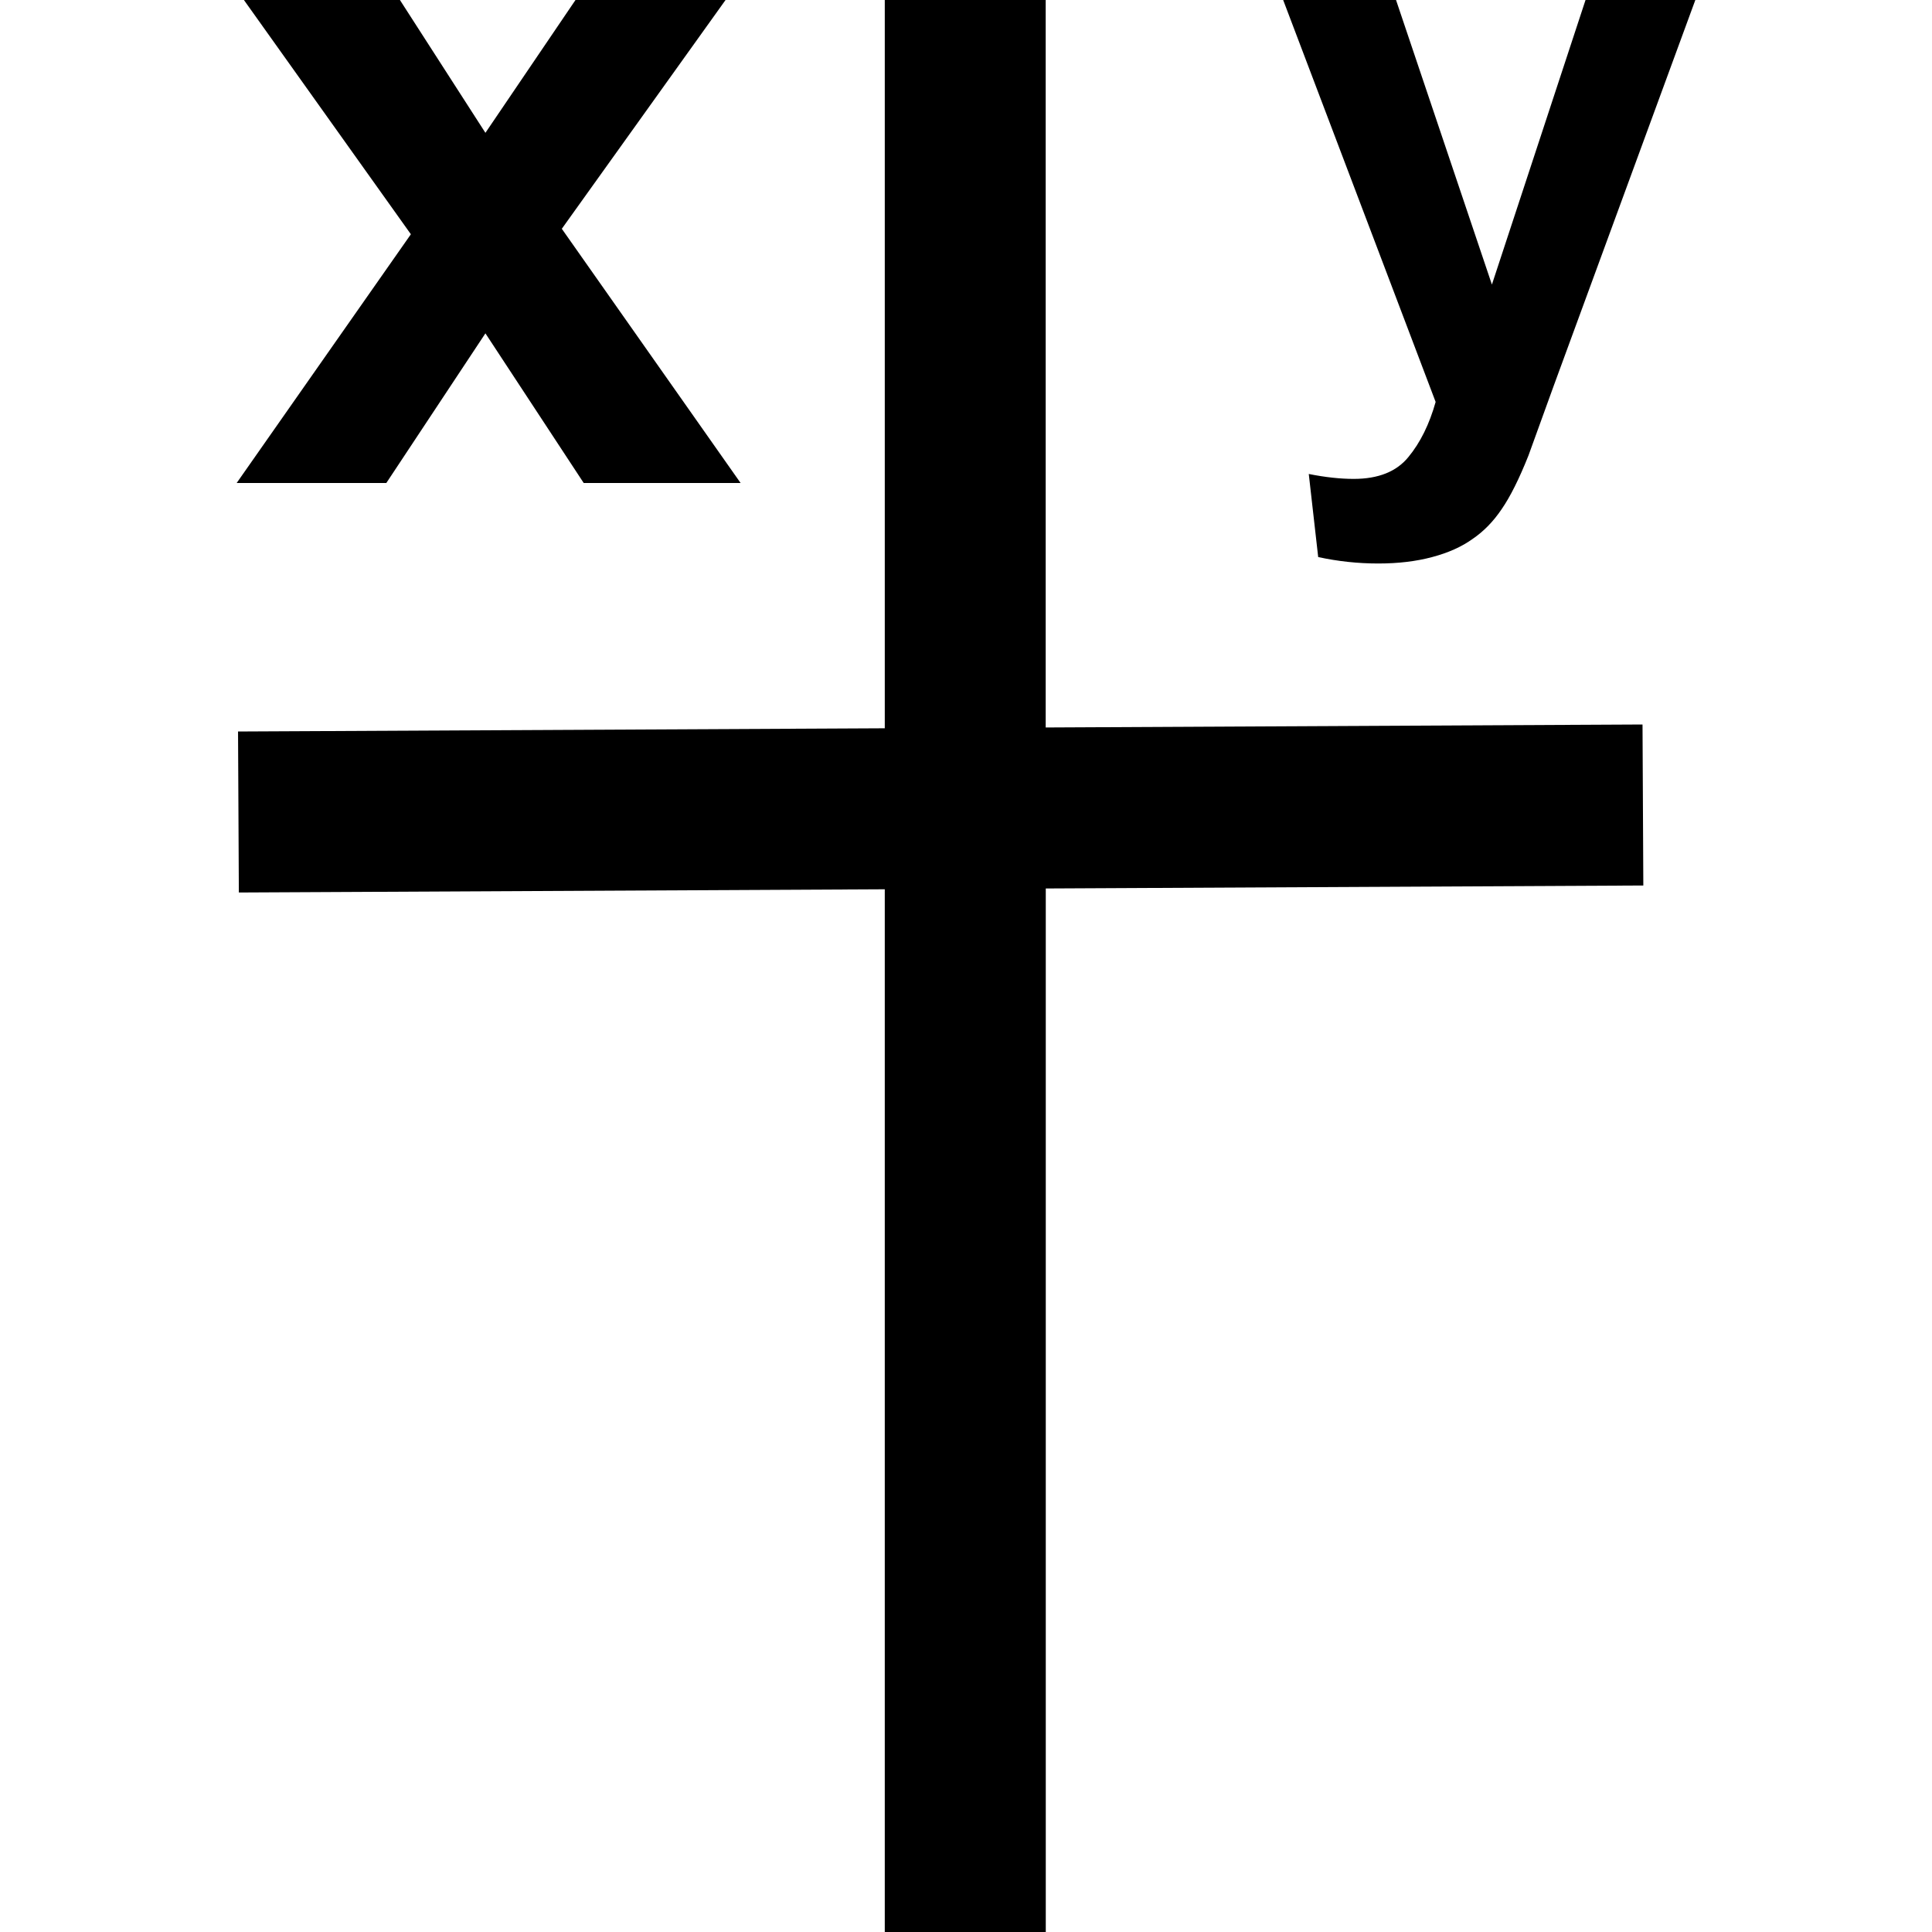
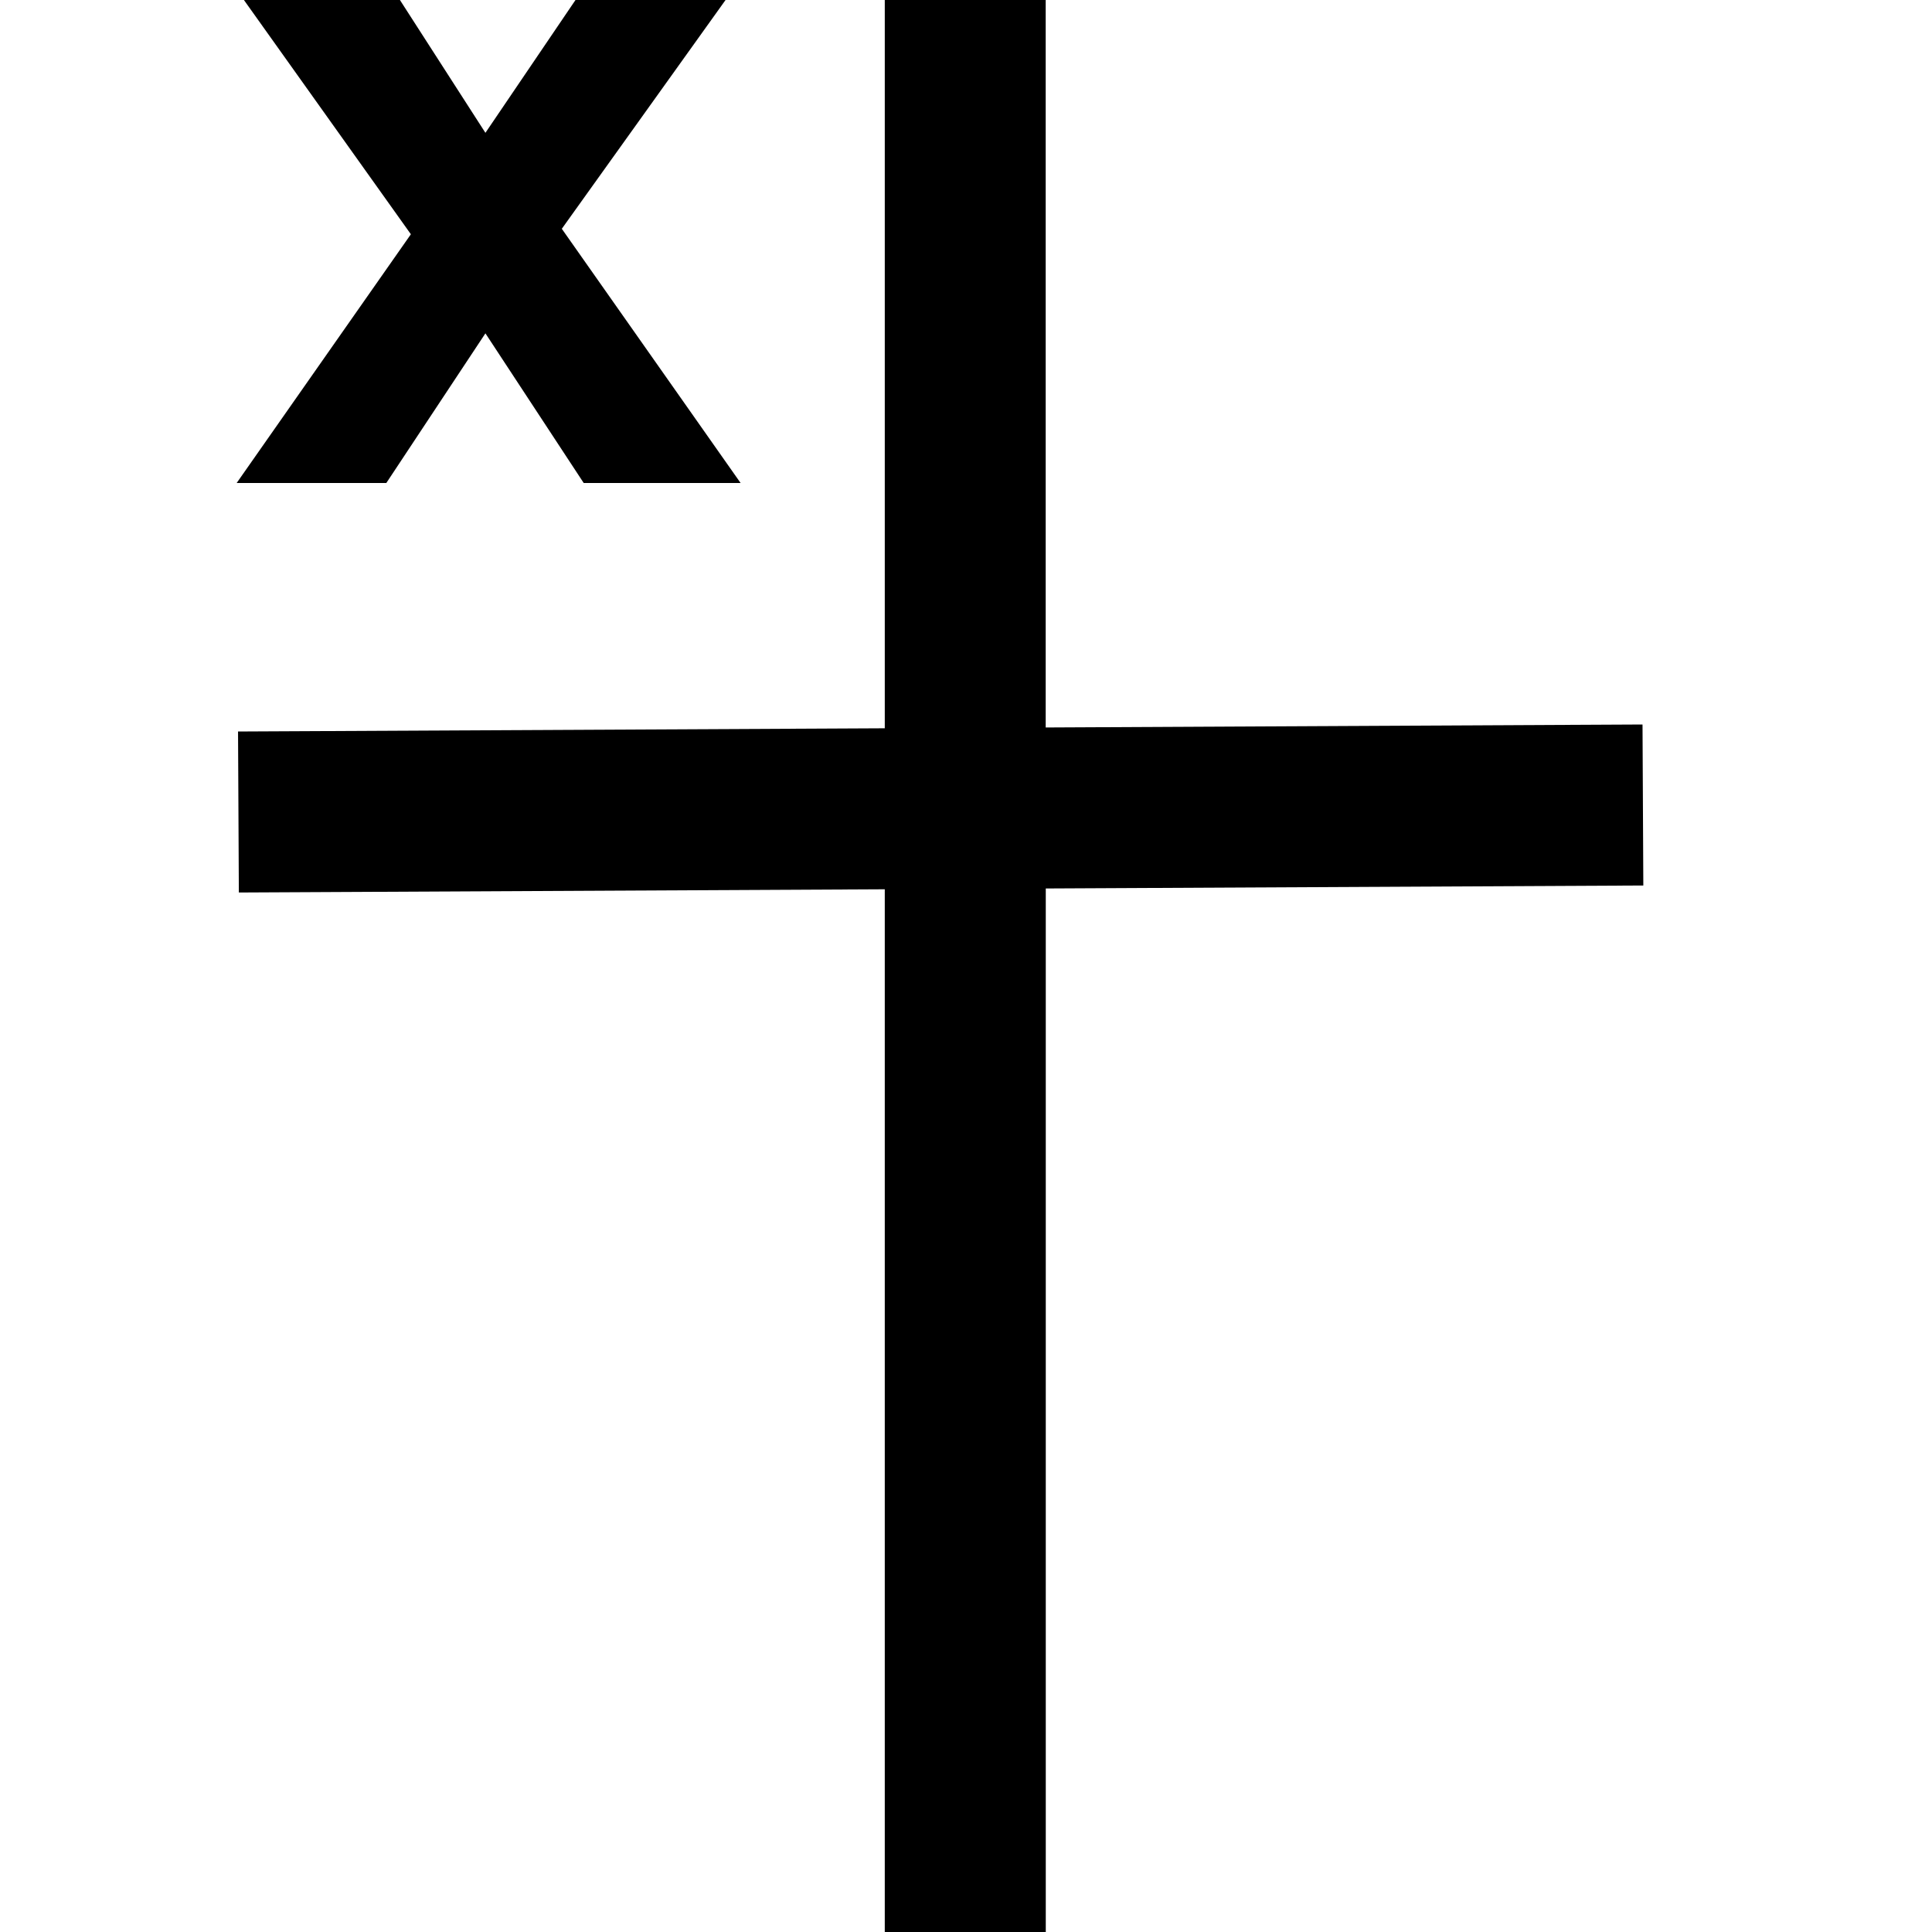
<svg xmlns="http://www.w3.org/2000/svg" width="24" height="24" fill="none">
  <path fill="#000" d="m2.94 6 2.164-3.09L3.03 0h1.938l1.062 1.65L7.149 0h1.864l-2.034 2.842L9.2 6H7.251L6.03 4.141 4.799 6H2.94Z" />
  <path fill="#000" d="M12.991 0h-2v9.047l-8.034.04.01 2 8.024-.04V24h2V11.037L20.414 11l-.01-2-7.414.037V0Z" />
-   <path fill="#000" d="M17.342 0h-1.402l1.894 4.993c-.078.278-.191.506-.338.684-.147.181-.373.272-.68.272-.166 0-.352-.02-.558-.061l.117 1.032c.244.053.492.08.746.08.25 0 .473-.027.67-.08.2-.053.367-.128.502-.225.138-.094.258-.217.361-.37.106-.153.217-.375.333-.666l.314-.867L21.06 0h-1.364l-1.163 3.535L17.342 0Z" />
</svg>